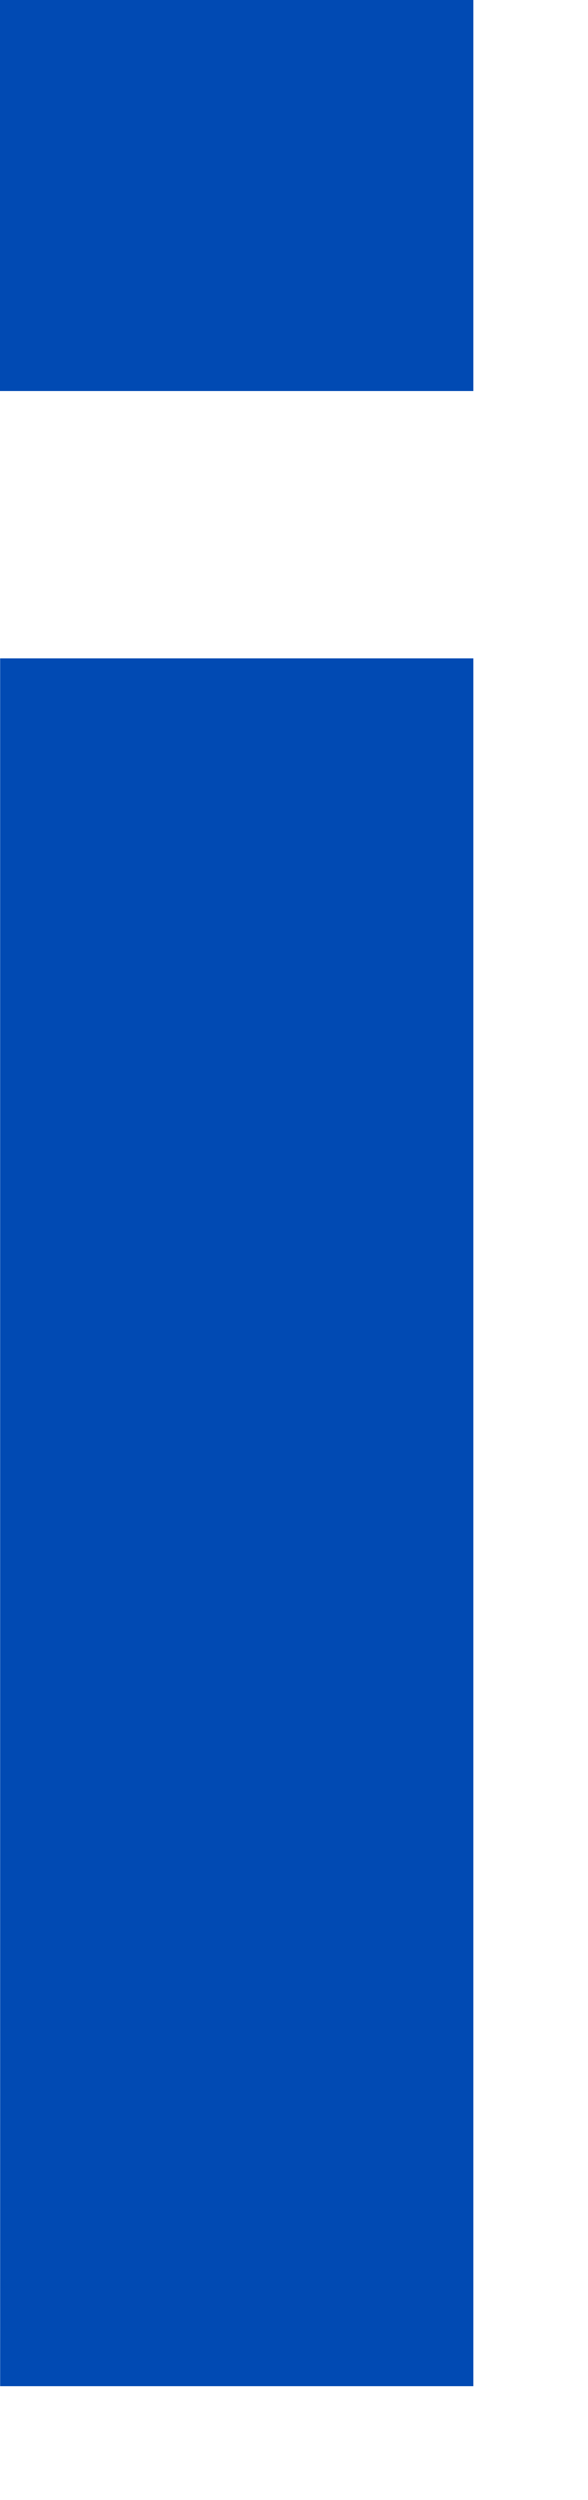
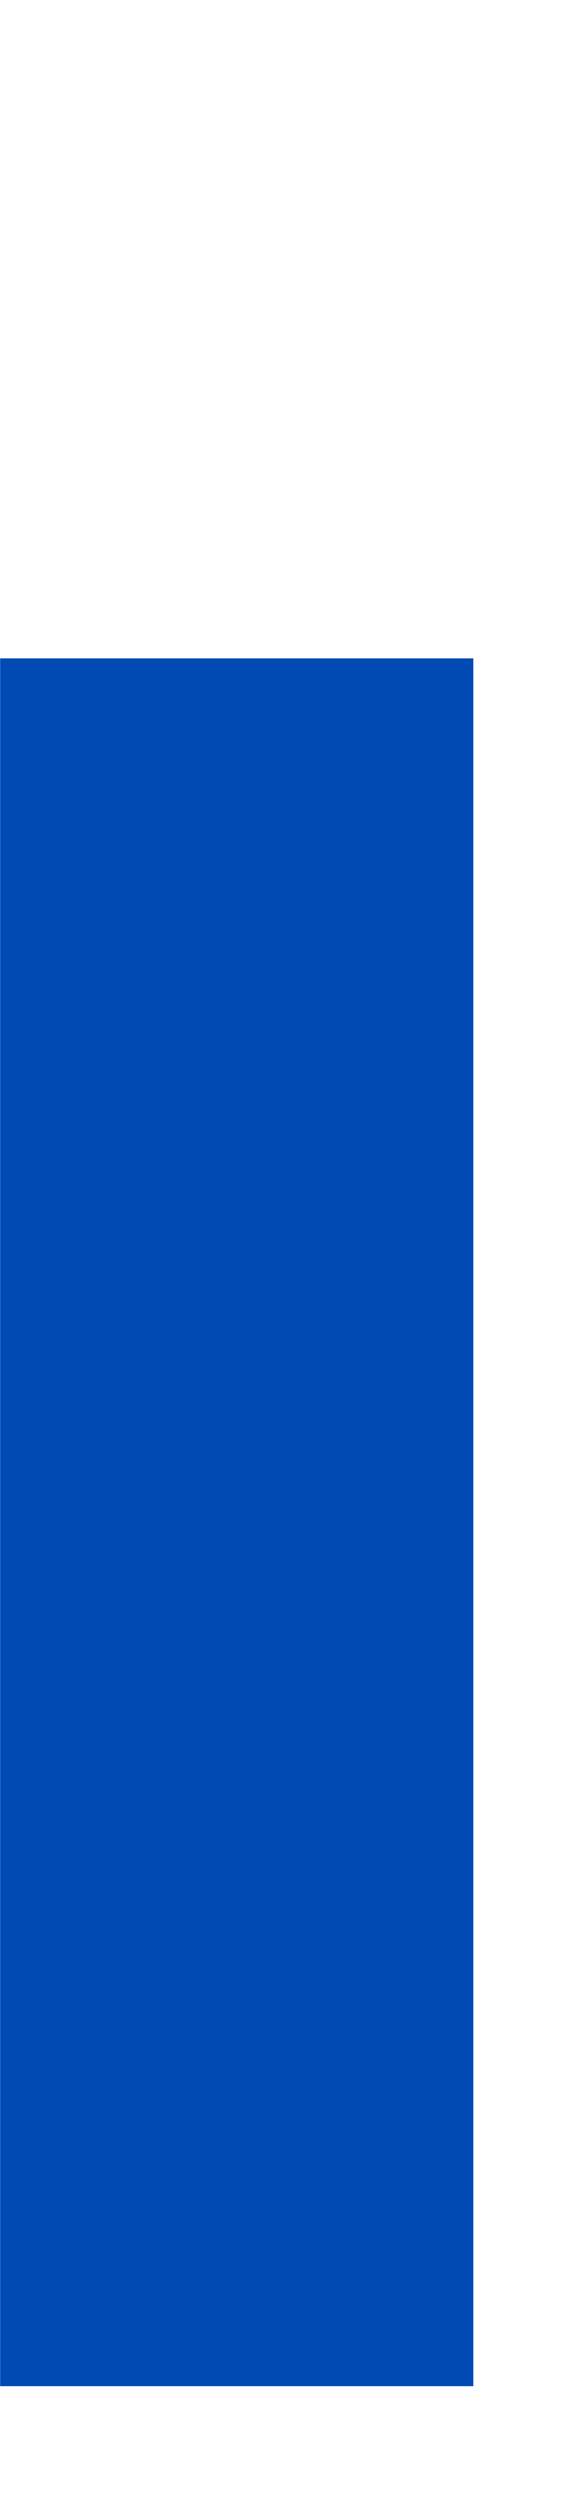
<svg xmlns="http://www.w3.org/2000/svg" fill="none" height="100%" overflow="visible" preserveAspectRatio="none" style="display: block;" viewBox="0 0 4 17" width="100%">
-   <path d="M3.22 16.226H0.001V4.477H3.22V16.226ZM3.22 2.659H0V0H3.22V2.659Z" fill="#014AB3" id="Shape" />
+   <path d="M3.22 16.226H0.001V4.477H3.22V16.226ZM3.22 2.659H0V0V2.659Z" fill="#014AB3" id="Shape" />
</svg>